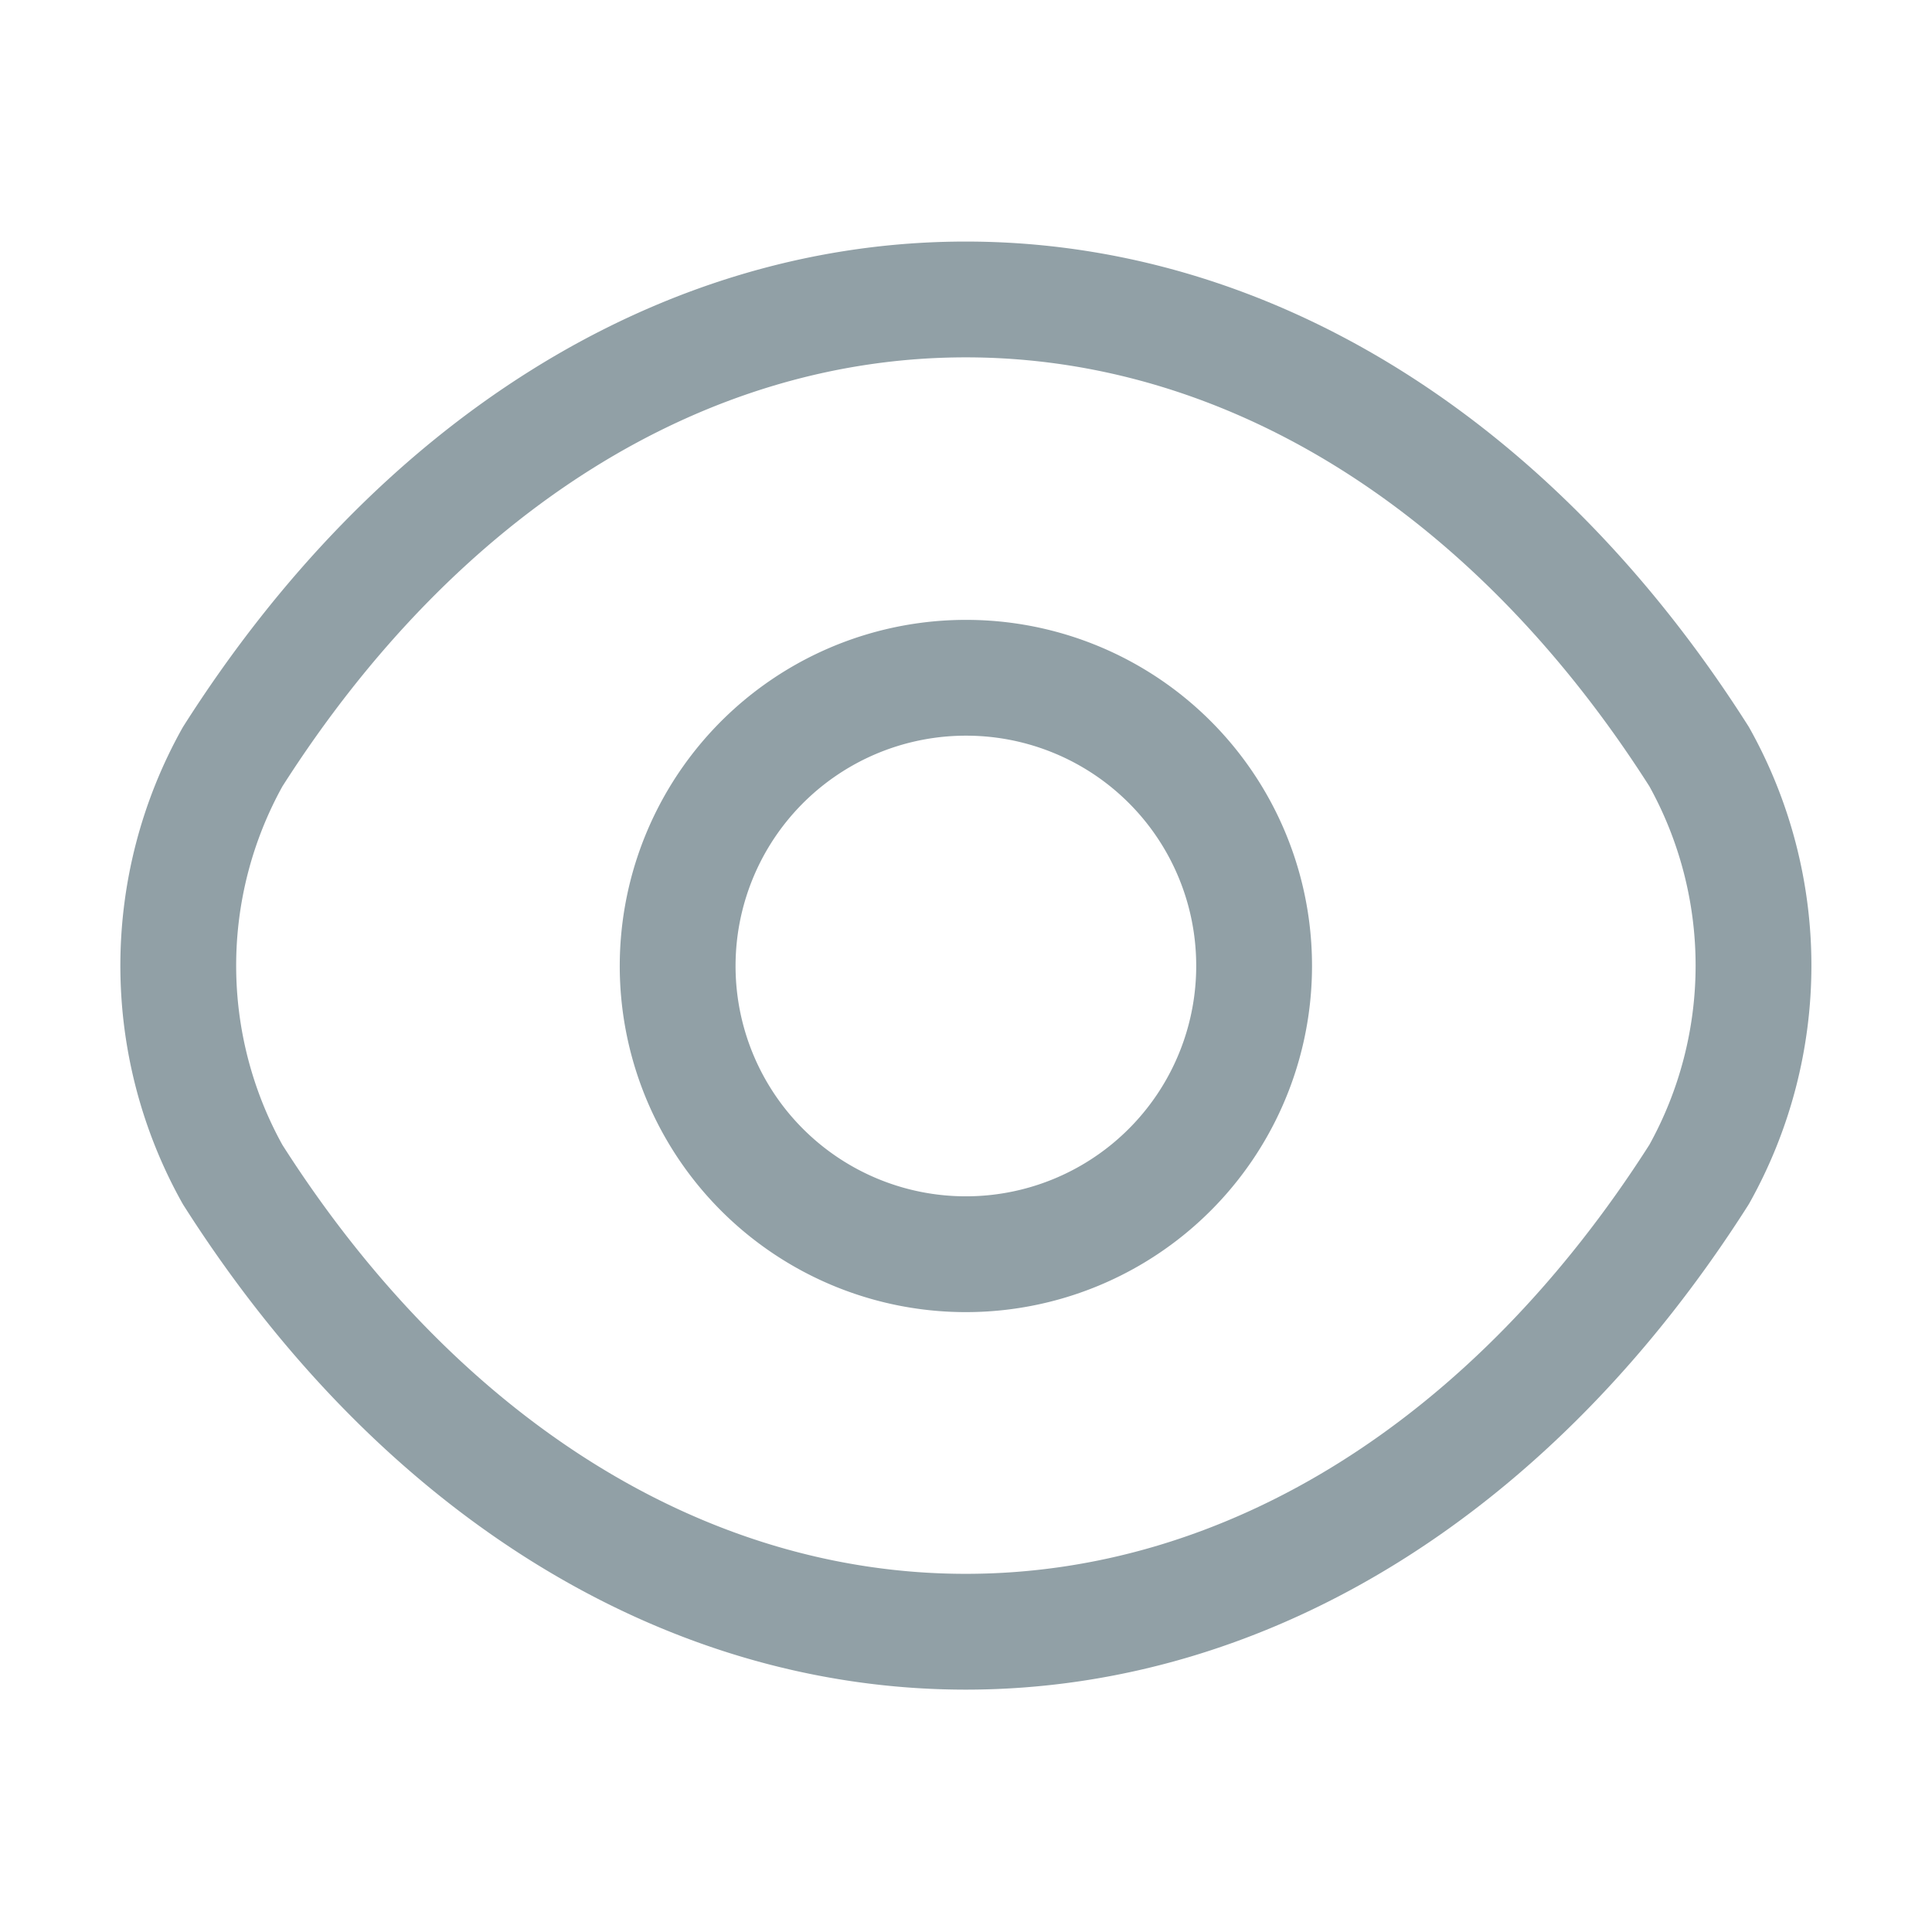
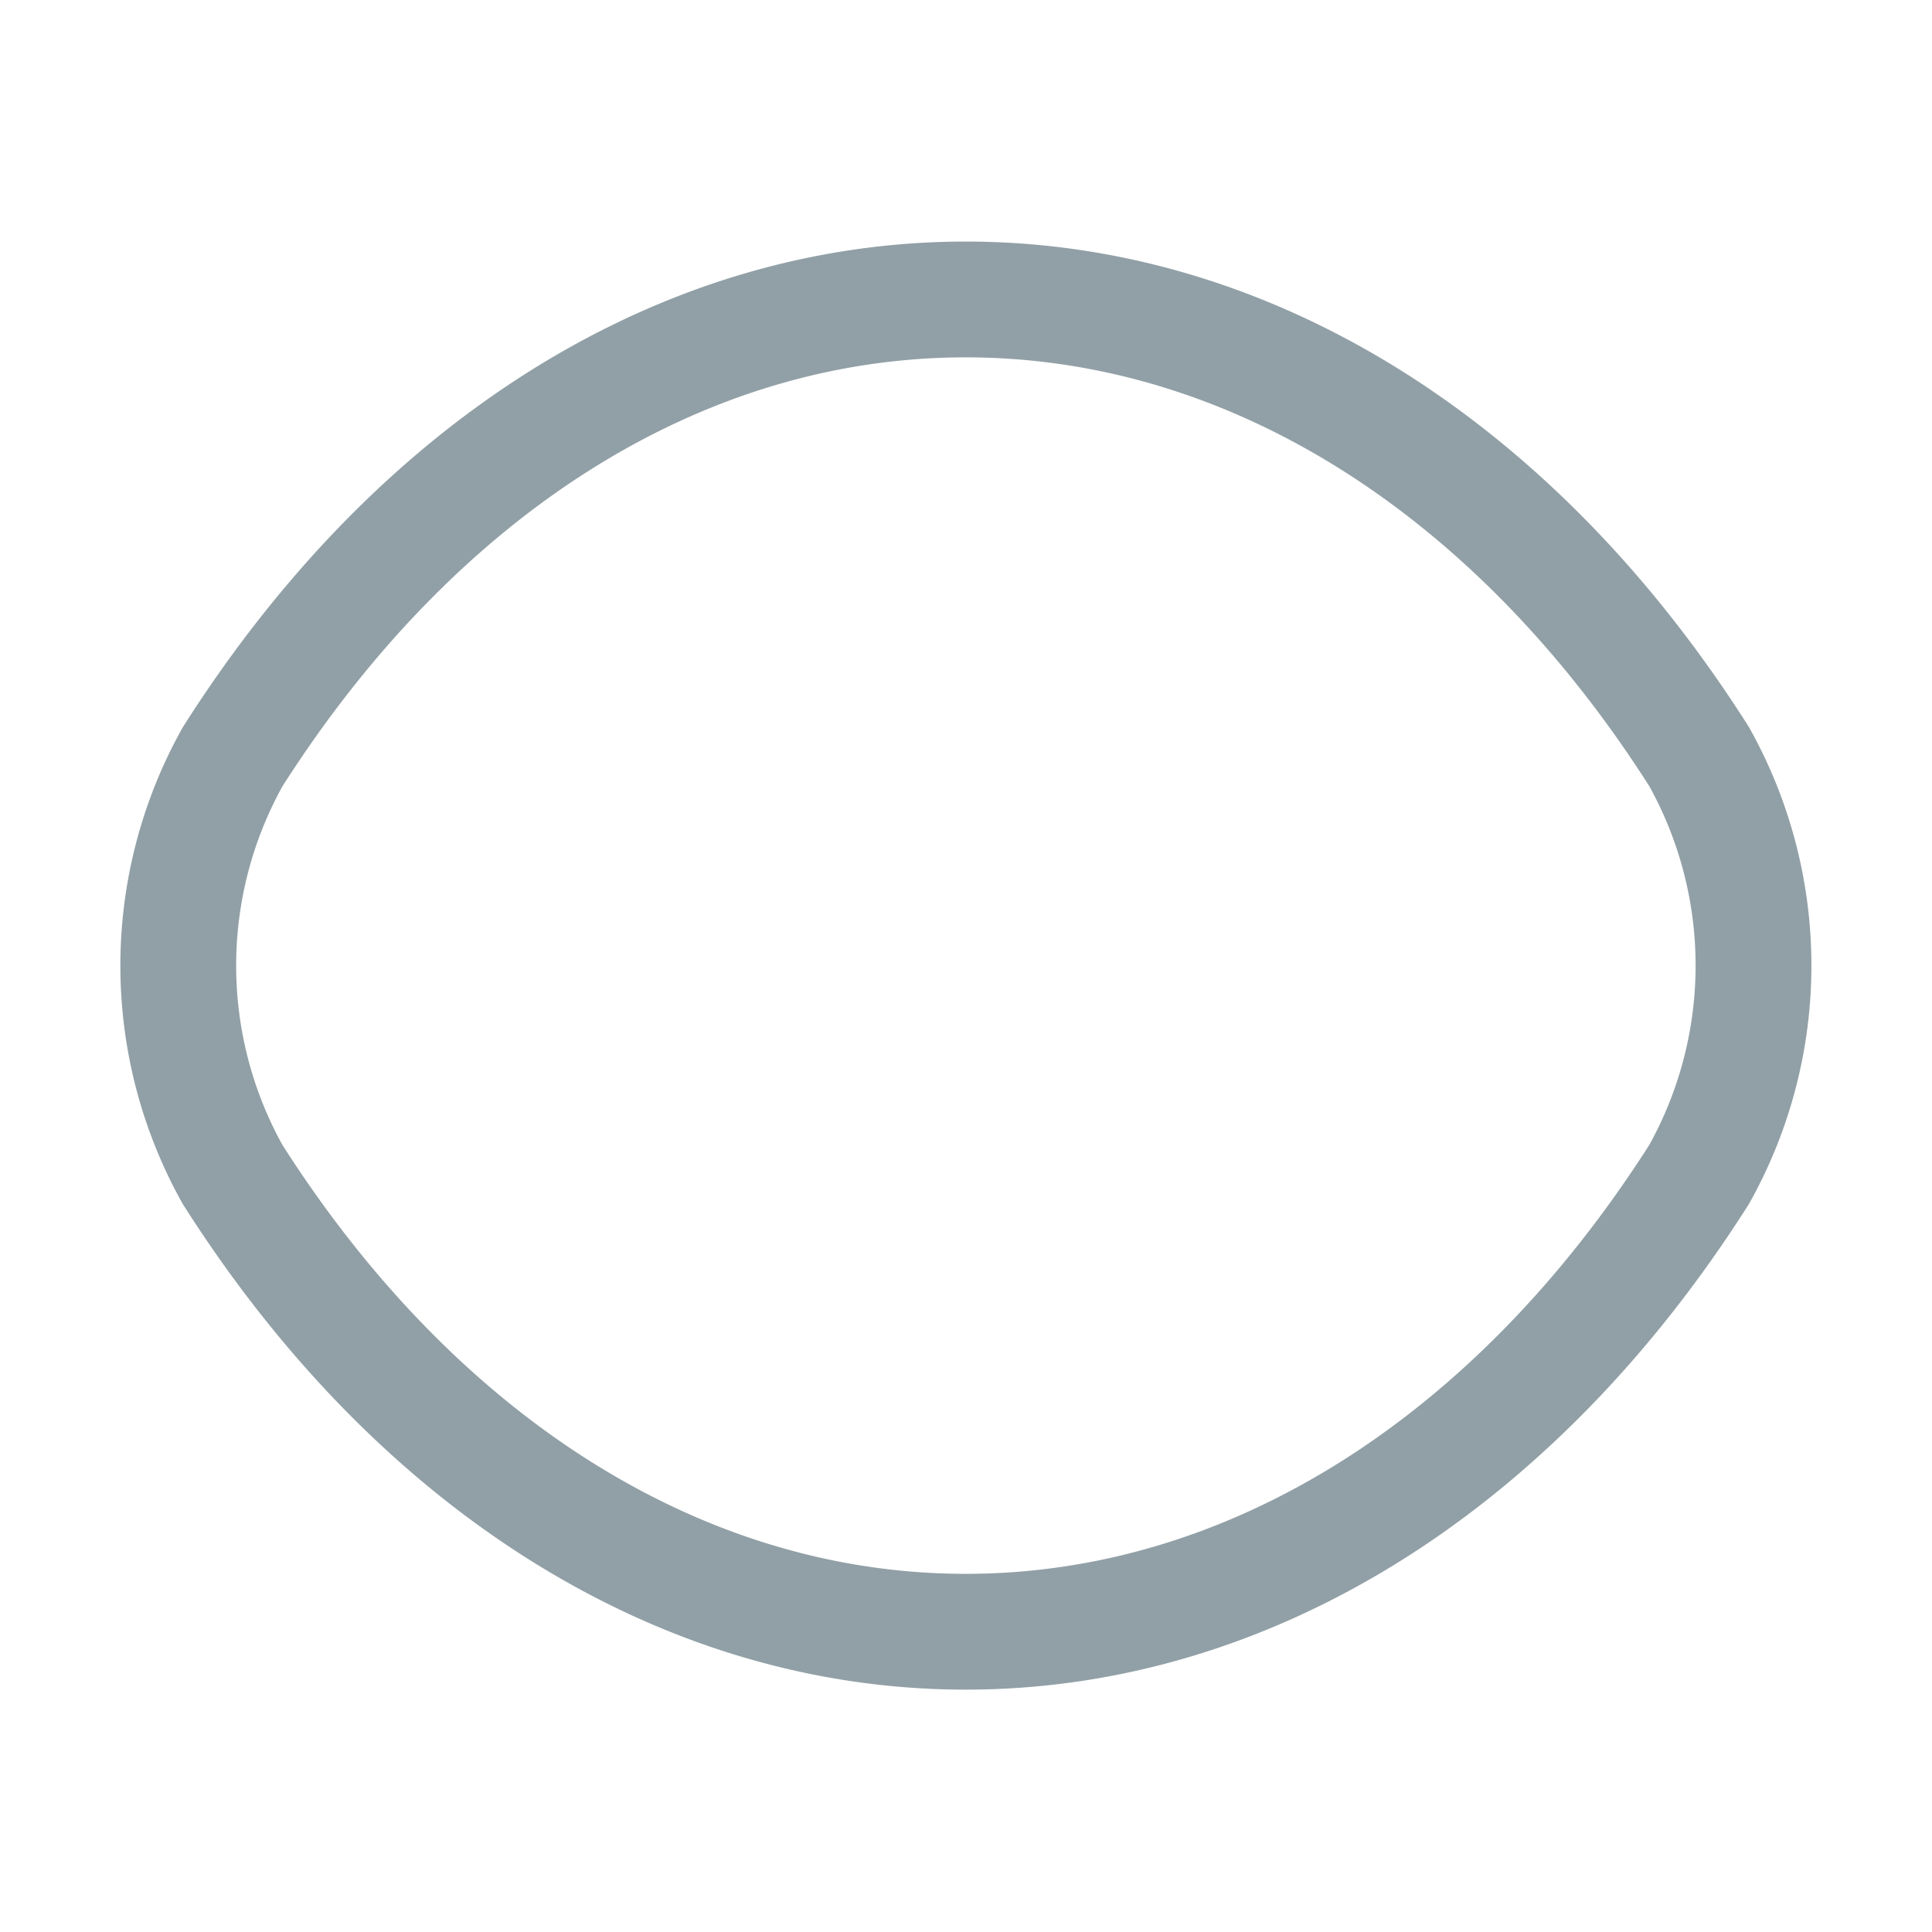
<svg xmlns="http://www.w3.org/2000/svg" id="vuesax_linear_eye" data-name="vuesax/linear/eye" width="16.684" height="16.684" viewBox="0 0 16.684 16.684">
  <g id="eye">
-     <path id="Vector" d="M4.977,2.489A2.489,2.489,0,1,1,2.489,0,2.486,2.486,0,0,1,4.977,2.489Z" transform="translate(5.853 5.853)" fill="none" stroke="#91a0a6" stroke-linecap="round" stroke-linejoin="round" stroke-width="1" />
-     <path id="Vector-2" data-name="Vector" d="M6.8,11.505c2.454,0,4.741-1.446,6.333-3.949a3.7,3.7,0,0,0,0-3.608C11.543,1.446,9.256,0,6.8,0S2.061,1.446.469,3.949a3.7,3.7,0,0,0,0,3.608C2.061,10.059,4.348,11.505,6.8,11.505Z" transform="translate(1.54 2.586)" fill="none" stroke="#91a0a6" stroke-linecap="round" stroke-linejoin="round" stroke-width="1" />
-     <path id="Vector-3" data-name="Vector" d="M0,0H16.684V16.684H0Z" transform="translate(16.684 16.684) rotate(180)" fill="none" opacity="0" />
+     <path id="Vector-2" data-name="Vector" d="M6.8,11.505c2.454,0,4.741-1.446,6.333-3.949a3.7,3.7,0,0,0,0-3.608C11.543,1.446,9.256,0,6.8,0S2.061,1.446.469,3.949a3.7,3.7,0,0,0,0,3.608C2.061,10.059,4.348,11.505,6.8,11.505" transform="translate(1.54 2.586)" fill="none" stroke="#91a0a6" stroke-linecap="round" stroke-linejoin="round" stroke-width="1" />
  </g>
</svg>